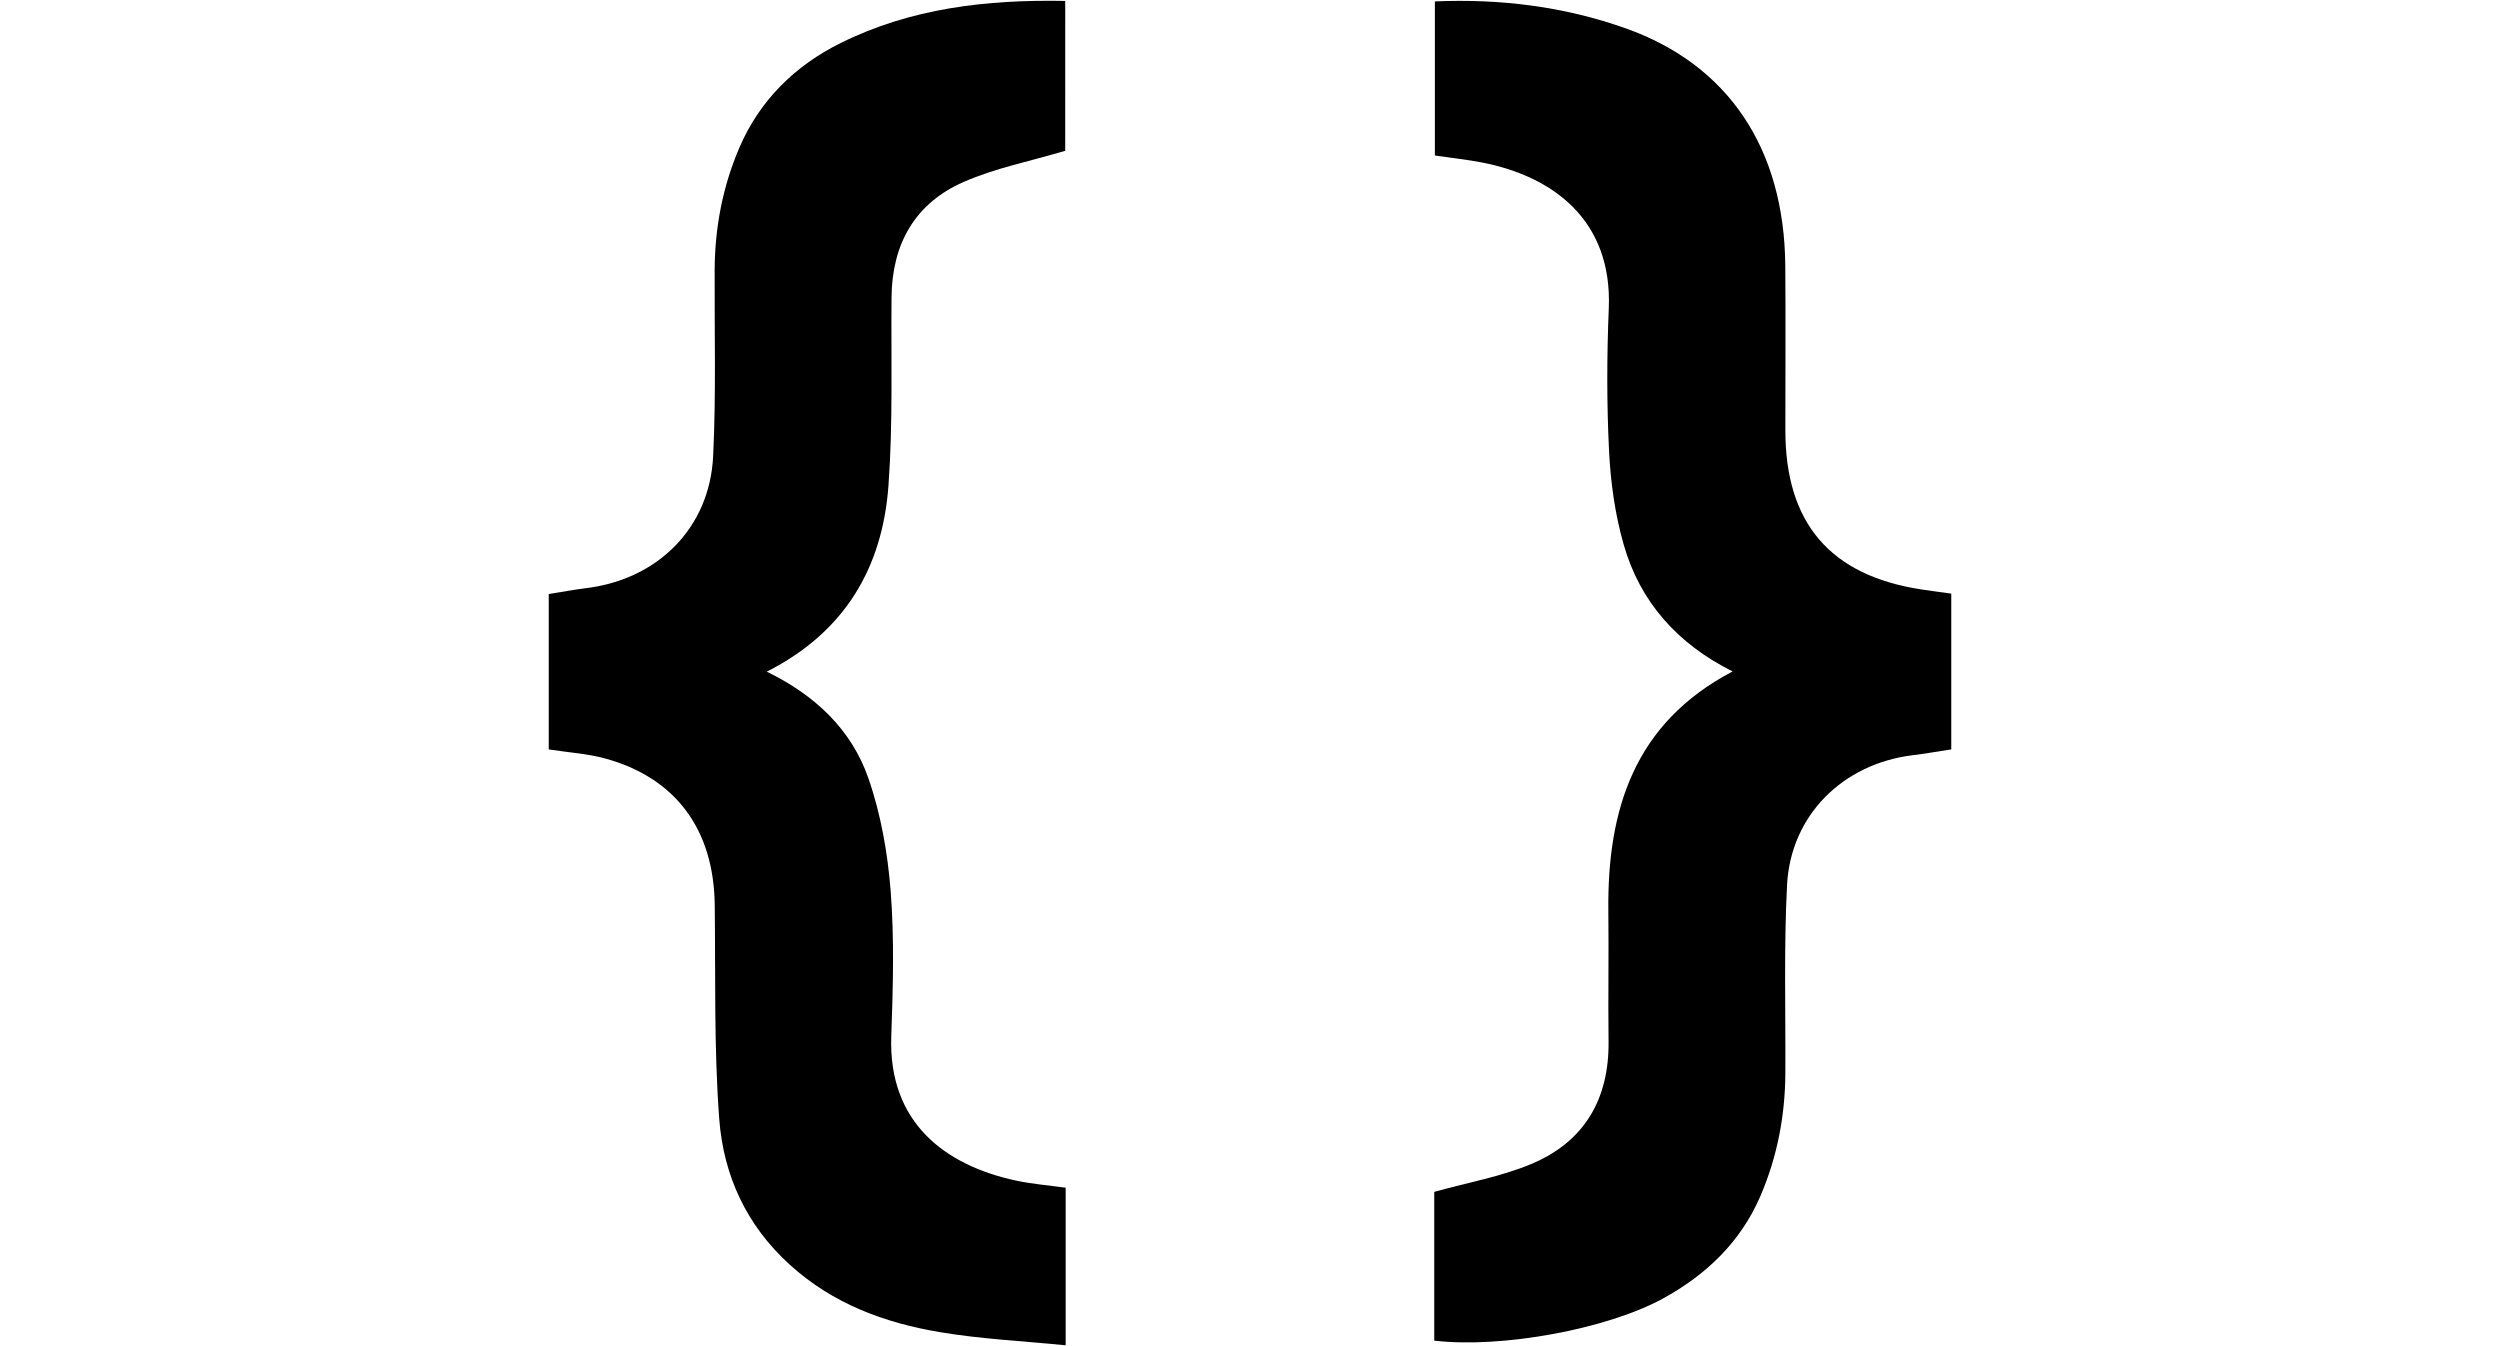
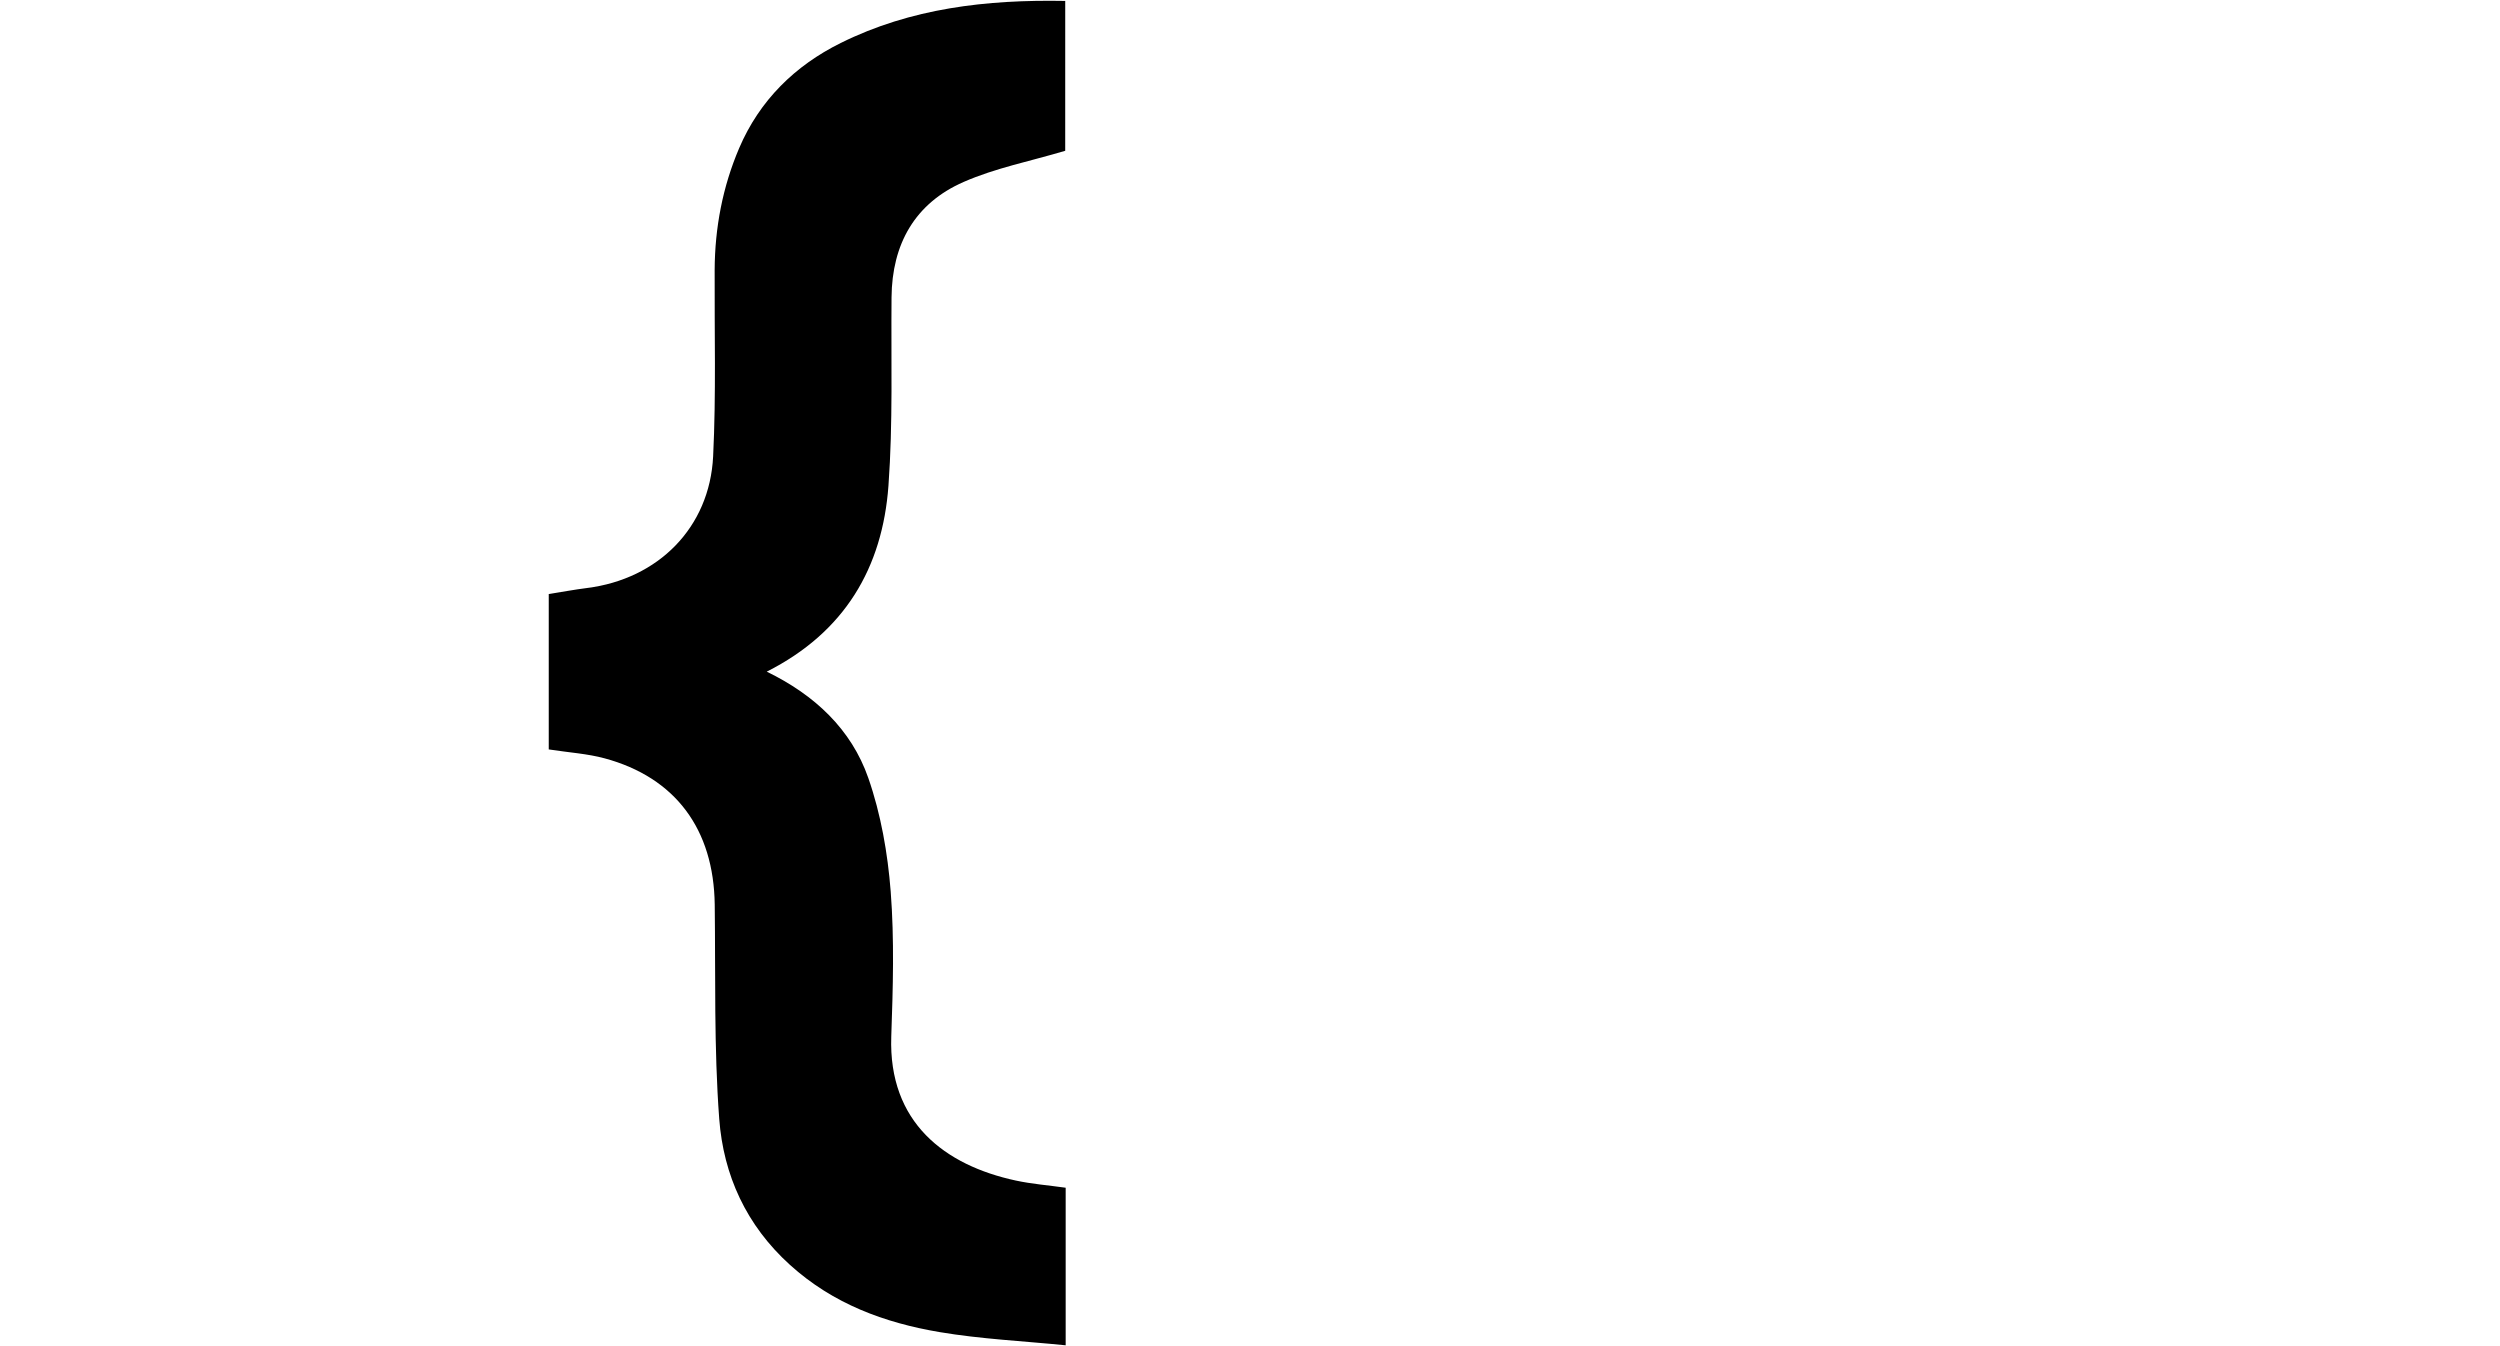
<svg xmlns="http://www.w3.org/2000/svg" version="1.1" id="Layer_1" x="0px" y="0px" width="130px" height="70px" viewBox="0 0 130 70" enable-background="new 0 0 130 70" xml:space="preserve">
  <g>
    <path fill-rule="evenodd" clip-rule="evenodd" d="M55.391,7.841c-1.816,0.542-3.629,0.896-5.279,1.619   c-2.538,1.11-3.729,3.232-3.752,6.007c-0.029,3.264,0.077,6.539-0.16,9.787c-0.312,4.267-2.271,7.622-6.329,9.672   c2.489,1.209,4.398,2.997,5.28,5.527c0.655,1.878,1.01,3.911,1.165,5.901c0.194,2.503,0.118,5.034,0.03,7.547   c-0.154,4.477,2.796,6.693,6.468,7.486c0.833,0.181,1.693,0.247,2.601,0.375c0,2.648,0,5.26,0,8.194   c-2.215-0.222-4.408-0.324-6.557-0.687c-2.869-0.485-5.539-1.468-7.777-3.493c-2.279-2.063-3.461-4.669-3.681-7.595   c-0.277-3.698-0.187-7.425-0.234-11.138c-0.049-3.919-2.04-6.613-5.728-7.61c-0.893-0.242-1.836-0.299-2.903-0.463   c0-1.355,0-2.694,0-4.033c0-1.313,0-2.626,0-4.048c0.694-0.109,1.342-0.23,1.995-0.313c3.695-0.468,6.372-3.14,6.553-6.845   c0.158-3.222,0.064-6.458,0.079-9.687c0.01-2.2,0.415-4.329,1.277-6.346c1.059-2.477,2.898-4.283,5.28-5.463   c3.643-1.806,7.564-2.264,11.673-2.186C55.391,2.752,55.391,5.392,55.391,7.841z" />
-     <path fill-rule="evenodd" clip-rule="evenodd" d="M74.581,69.713c0-2.681,0-5.292,0-7.736c1.746-0.486,3.455-0.789,5.02-1.438   c2.777-1.153,4.08-3.374,4.044-6.395c-0.028-2.252,0.015-4.508-0.011-6.76c-0.06-5.266,1.332-9.78,6.462-12.469   c-2.879-1.439-4.815-3.622-5.667-6.605c-0.448-1.564-0.677-3.226-0.758-4.854c-0.124-2.473-0.116-4.96-0.014-7.436   c0.184-4.511-2.821-6.843-6.62-7.576c-0.77-0.147-1.551-0.23-2.423-0.357c0-2.624,0-5.261,0-8.013   c3.407-0.146,6.721,0.263,9.925,1.401c5.334,1.895,8.247,6.249,8.296,12.35c0.022,2.855,0.002,5.71,0.004,8.564   c0.001,4.813,2.334,7.538,7.072,8.263c0.476,0.072,0.953,0.132,1.555,0.217c0,1.387,0,2.727,0,4.068c0,1.312,0,2.624,0,4.032   c-0.709,0.108-1.361,0.224-2.019,0.305c-3.62,0.445-6.335,3.123-6.521,6.753c-0.168,3.258-0.069,6.531-0.088,9.798   c-0.013,2.198-0.423,4.326-1.285,6.343c-1.025,2.401-2.823,4.122-5.085,5.359C83.559,69.12,78.05,70.126,74.581,69.713z" />
  </g>
</svg>